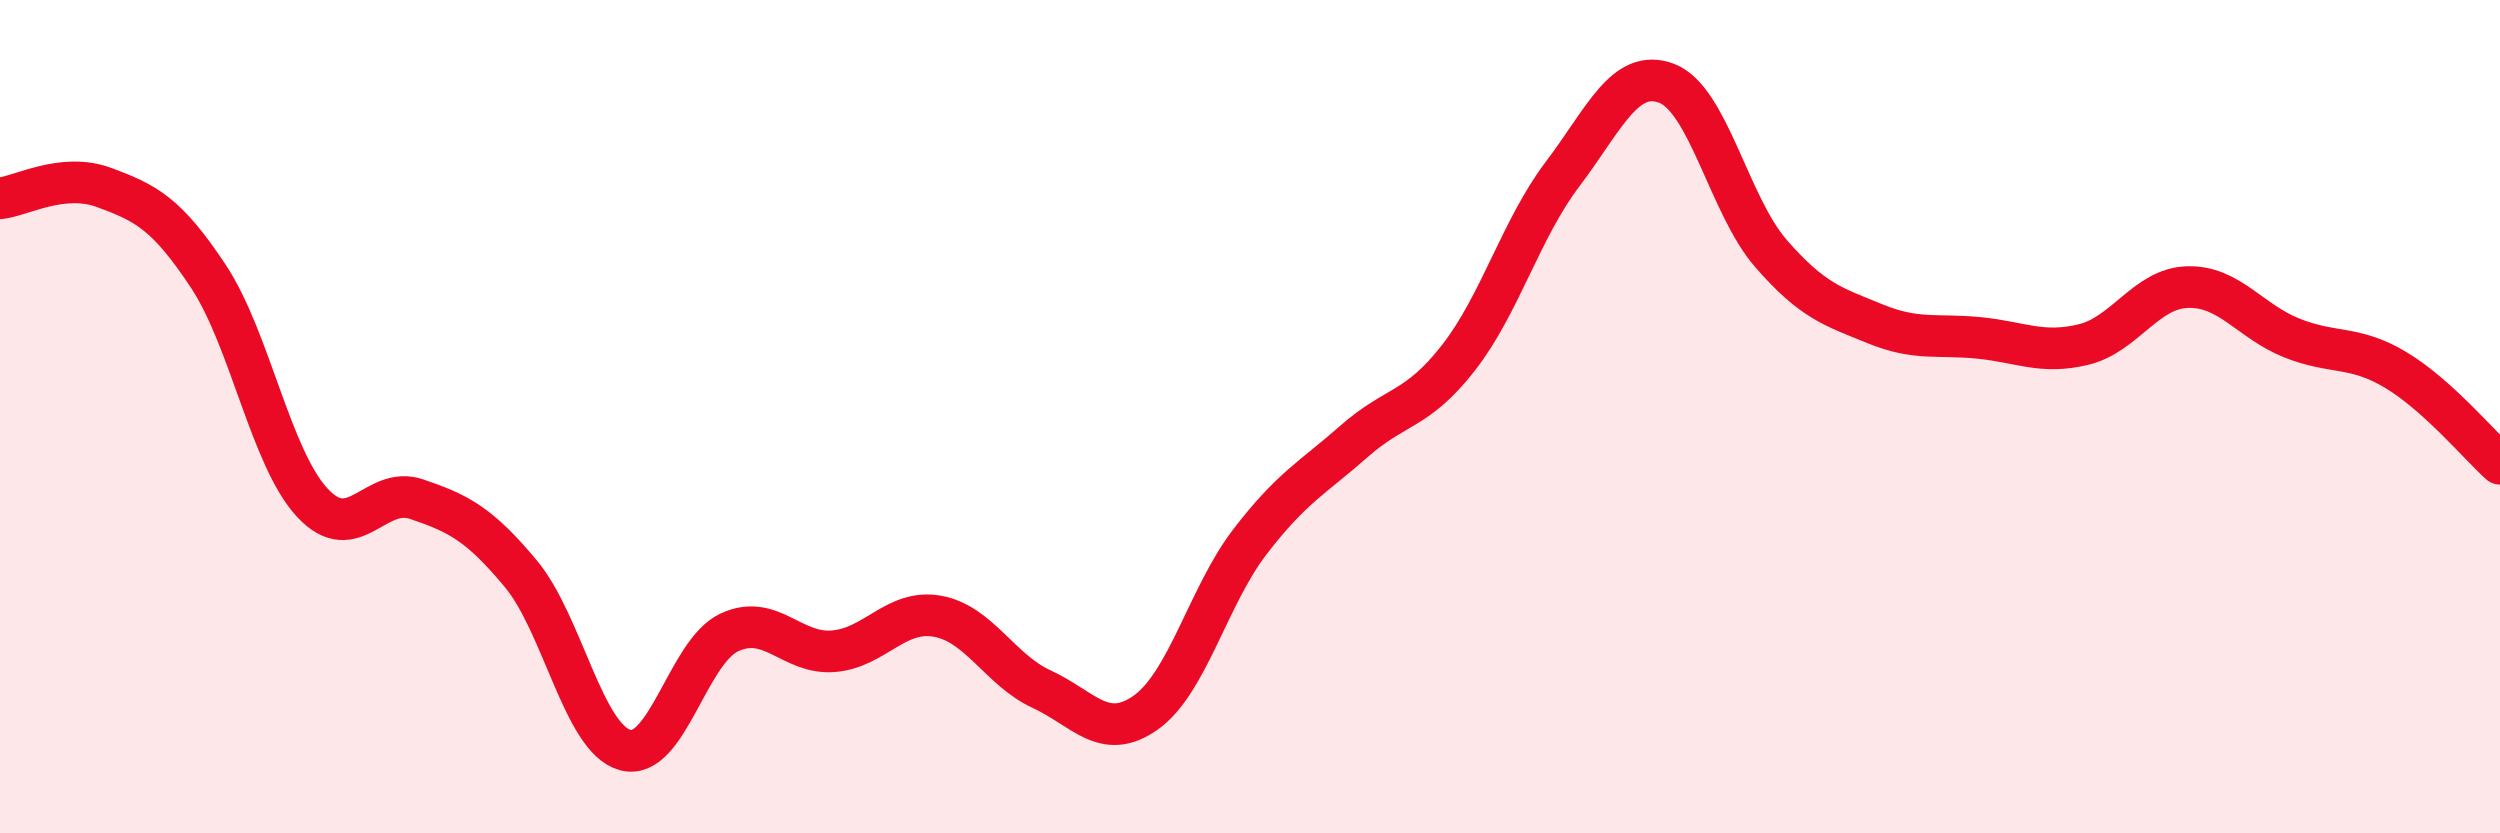
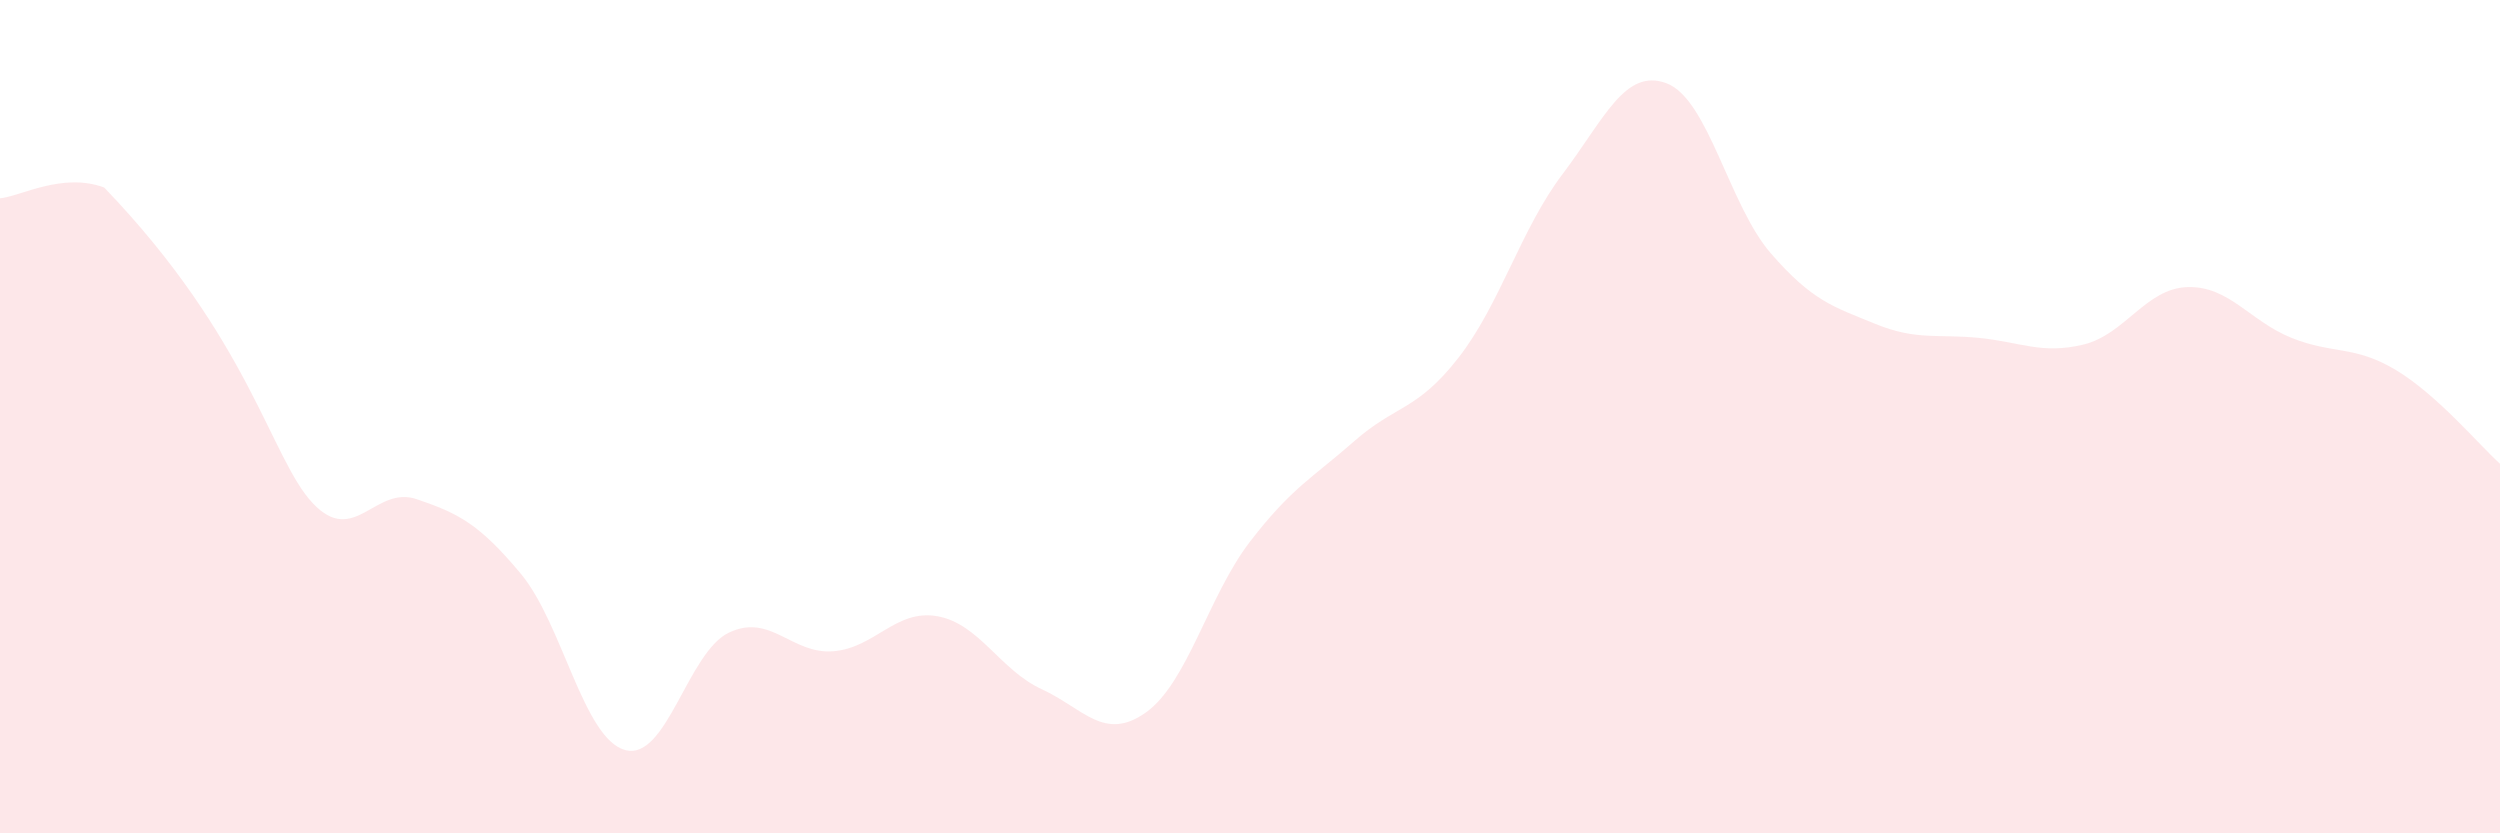
<svg xmlns="http://www.w3.org/2000/svg" width="60" height="20" viewBox="0 0 60 20">
-   <path d="M 0,4.76 C 0.5,4.71 1.5,4.13 2.5,4.5 C 3.5,4.87 4,5.12 5,6.63 C 6,8.14 6.5,11 7.5,12.07 C 8.5,13.14 9,11.64 10,11.98 C 11,12.32 11.5,12.57 12.5,13.77 C 13.5,14.97 14,17.72 15,18 C 16,18.28 16.5,15.65 17.5,15.18 C 18.5,14.71 19,15.71 20,15.63 C 21,15.55 21.5,14.61 22.5,14.79 C 23.5,14.97 24,16.08 25,16.54 C 26,17 26.5,17.81 27.5,17.1 C 28.5,16.39 29,14.3 30,13 C 31,11.7 31.5,11.47 32.5,10.59 C 33.5,9.71 34,9.87 35,8.59 C 36,7.31 36.5,5.5 37.5,4.18 C 38.5,2.86 39,1.62 40,2 C 41,2.38 41.5,4.93 42.5,6.08 C 43.5,7.23 44,7.36 45,7.77 C 46,8.18 46.5,8.01 47.5,8.11 C 48.5,8.21 49,8.51 50,8.27 C 51,8.03 51.5,6.92 52.5,6.89 C 53.5,6.86 54,7.71 55,8.11 C 56,8.51 56.5,8.28 57.5,8.88 C 58.5,9.48 59.5,10.68 60,11.13L60 20L0 20Z" fill="#EB0A25" opacity="0.1" stroke-linecap="round" stroke-linejoin="round" />
-   <path d="M 0,4.76 C 0.5,4.71 1.5,4.13 2.5,4.5 C 3.5,4.87 4,5.12 5,6.63 C 6,8.14 6.5,11 7.5,12.07 C 8.5,13.14 9,11.64 10,11.98 C 11,12.32 11.5,12.57 12.5,13.77 C 13.5,14.97 14,17.72 15,18 C 16,18.28 16.5,15.65 17.5,15.18 C 18.5,14.71 19,15.71 20,15.63 C 21,15.55 21.5,14.61 22.5,14.79 C 23.5,14.97 24,16.08 25,16.54 C 26,17 26.5,17.81 27.5,17.1 C 28.5,16.39 29,14.3 30,13 C 31,11.7 31.5,11.47 32.5,10.59 C 33.5,9.71 34,9.87 35,8.59 C 36,7.31 36.5,5.5 37.5,4.18 C 38.5,2.86 39,1.62 40,2 C 41,2.38 41.5,4.93 42.5,6.08 C 43.5,7.23 44,7.36 45,7.77 C 46,8.18 46.5,8.01 47.5,8.11 C 48.5,8.21 49,8.51 50,8.27 C 51,8.03 51.5,6.92 52.5,6.89 C 53.5,6.86 54,7.71 55,8.11 C 56,8.51 56.5,8.28 57.5,8.88 C 58.5,9.48 59.5,10.68 60,11.13" stroke="#EB0A25" stroke-width="1" fill="none" stroke-linecap="round" stroke-linejoin="round" />
+   <path d="M 0,4.76 C 0.5,4.71 1.5,4.13 2.5,4.5 C 6,8.14 6.5,11 7.5,12.07 C 8.5,13.14 9,11.64 10,11.98 C 11,12.32 11.5,12.57 12.5,13.77 C 13.5,14.97 14,17.72 15,18 C 16,18.28 16.5,15.65 17.5,15.18 C 18.5,14.71 19,15.71 20,15.63 C 21,15.55 21.5,14.61 22.5,14.79 C 23.5,14.97 24,16.08 25,16.54 C 26,17 26.5,17.81 27.5,17.1 C 28.5,16.39 29,14.3 30,13 C 31,11.7 31.5,11.47 32.5,10.59 C 33.5,9.71 34,9.87 35,8.59 C 36,7.31 36.5,5.5 37.5,4.18 C 38.5,2.86 39,1.62 40,2 C 41,2.38 41.5,4.93 42.5,6.08 C 43.5,7.23 44,7.36 45,7.77 C 46,8.18 46.5,8.01 47.5,8.11 C 48.5,8.21 49,8.51 50,8.27 C 51,8.03 51.5,6.92 52.5,6.89 C 53.5,6.86 54,7.71 55,8.11 C 56,8.51 56.5,8.28 57.5,8.88 C 58.5,9.48 59.5,10.68 60,11.13L60 20L0 20Z" fill="#EB0A25" opacity="0.1" stroke-linecap="round" stroke-linejoin="round" />
</svg>